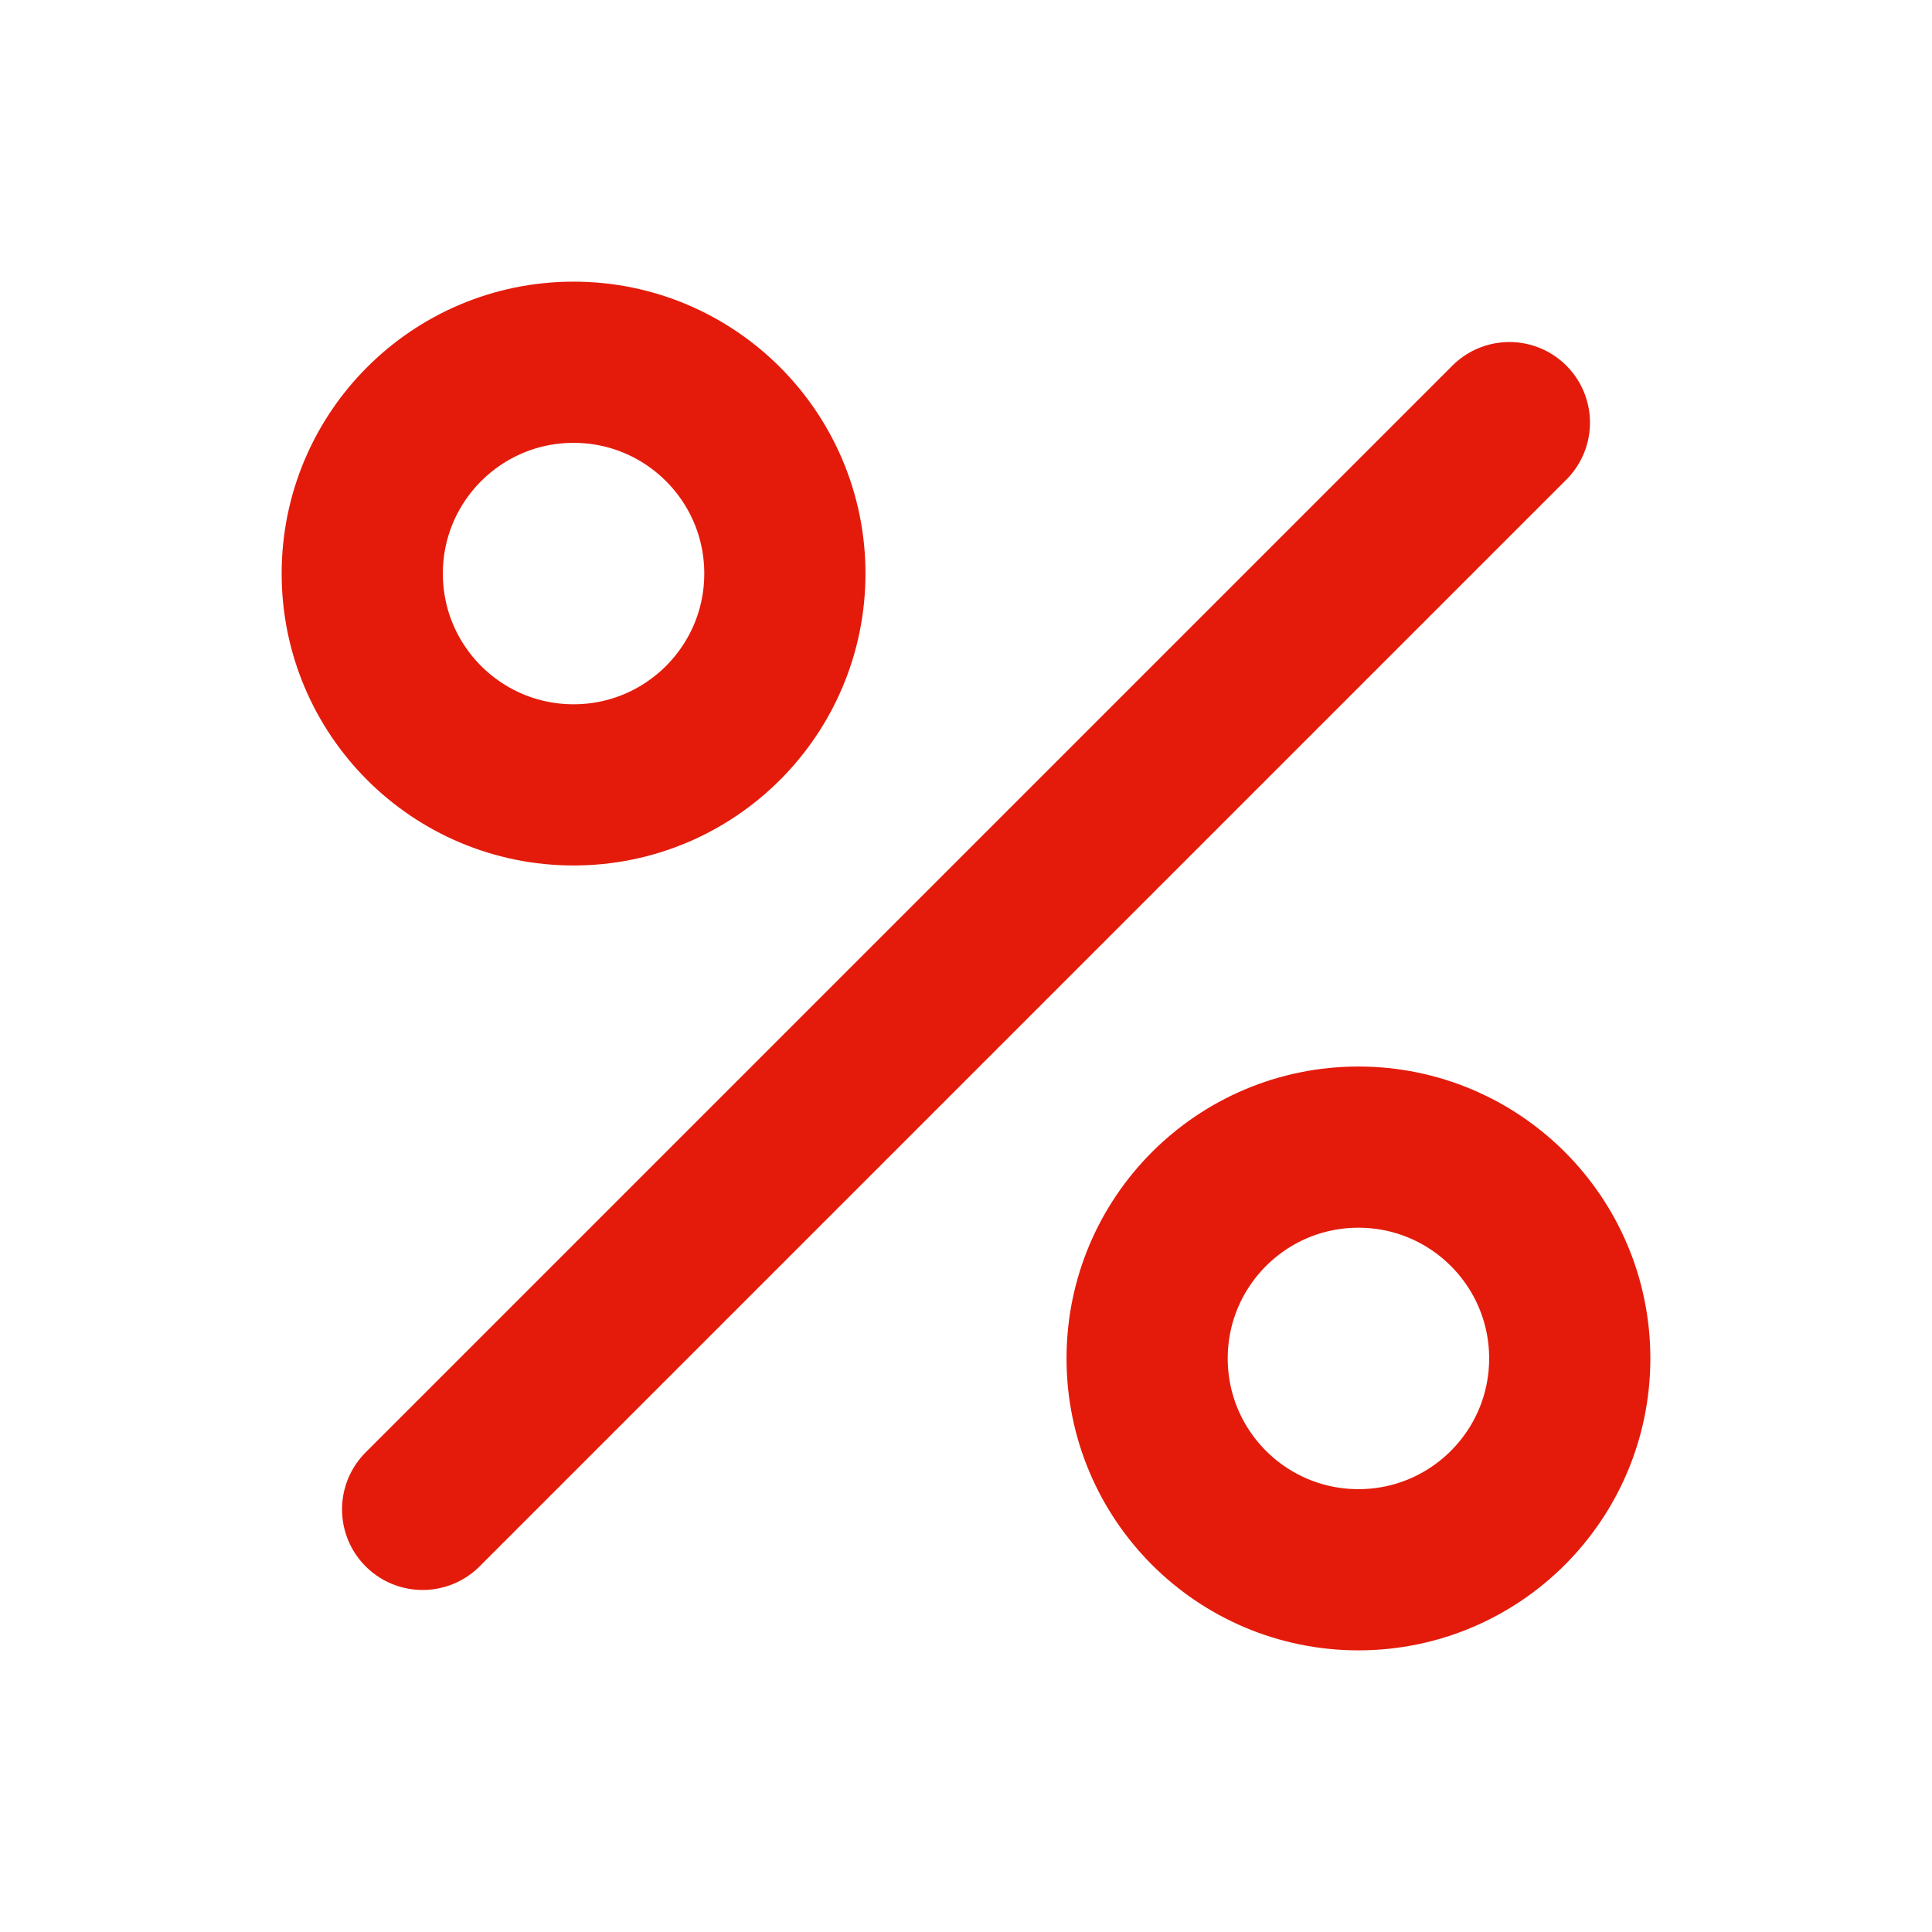
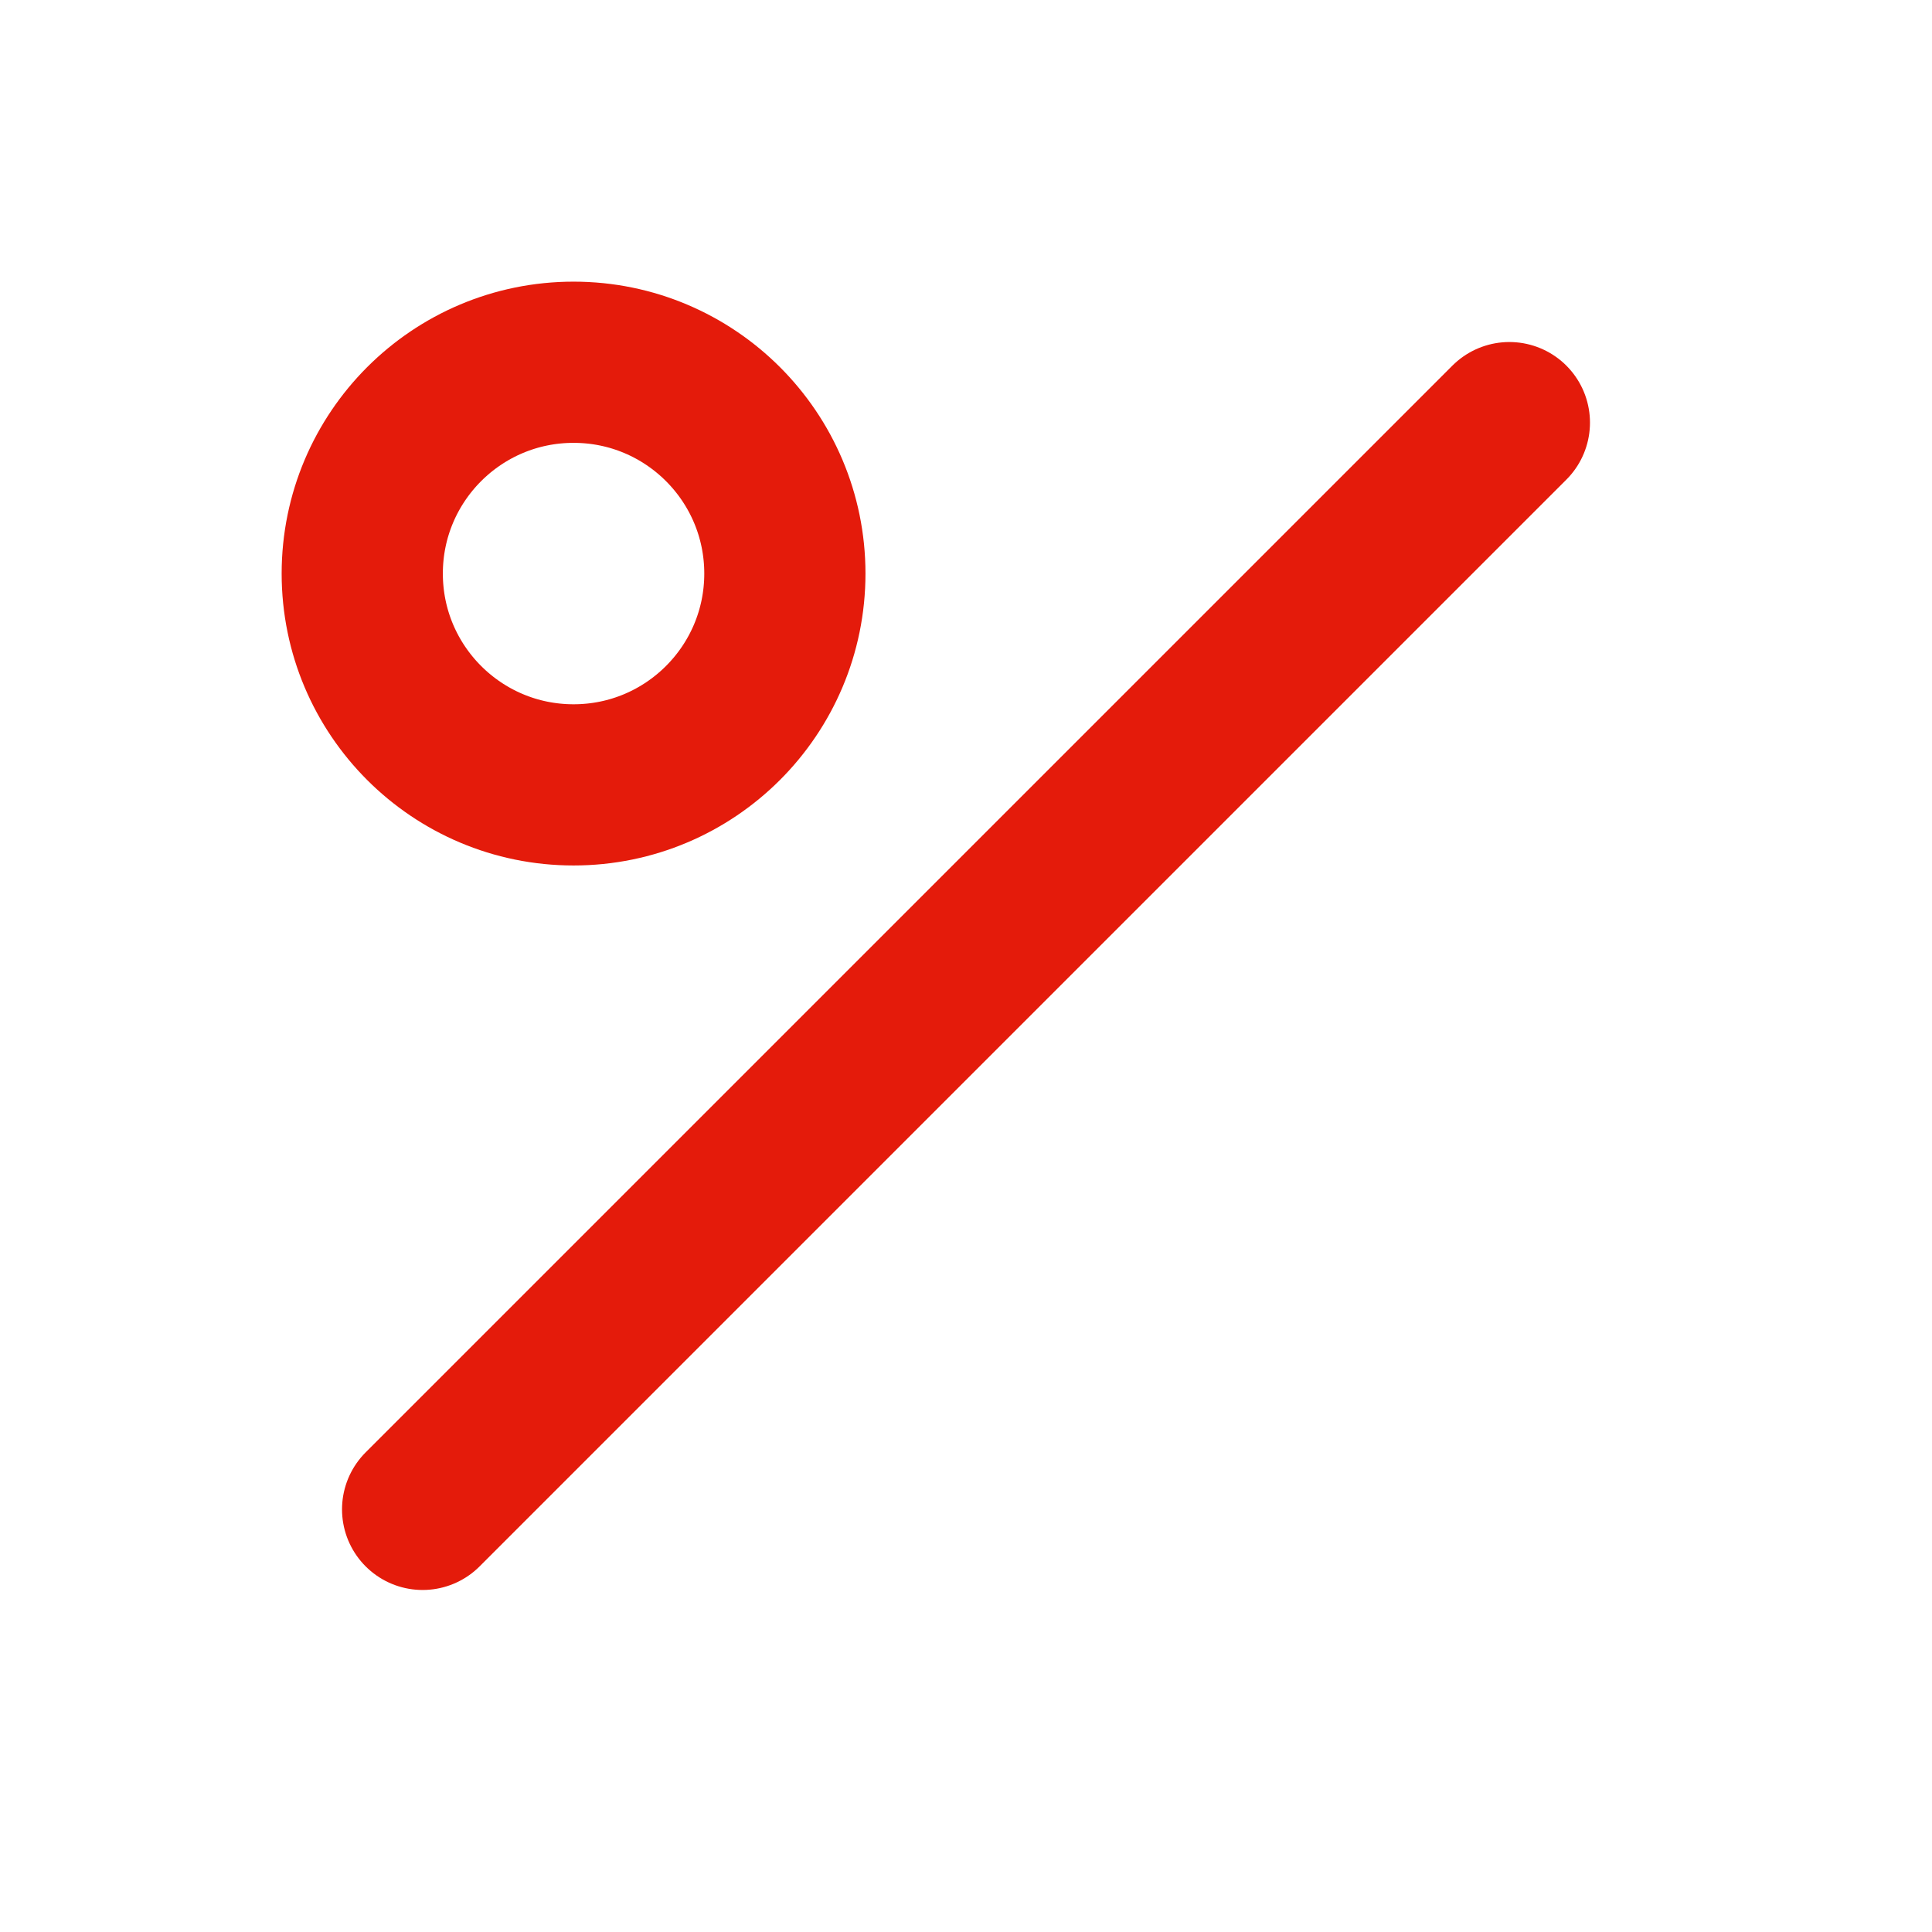
<svg xmlns="http://www.w3.org/2000/svg" width="32" height="32" viewBox="0 0 32 32" fill="none">
  <g id="32px / Phosphor Icons / Percent">
    <path id="Vector" d="M25 7L7 25" stroke="#E41B0B" stroke-width="2.67" stroke-linecap="round" stroke-linejoin="round" />
    <path id="Vector_2" d="M9.5 13C11.433 13 13 11.433 13 9.5C13 7.567 11.433 6 9.5 6C7.567 6 6 7.567 6 9.5C6 11.433 7.567 13 9.5 13Z" stroke="#E41B0B" stroke-width="2.67" stroke-miterlimit="10" />
-     <path id="Vector_3" d="M22.5 26C24.433 26 26 24.433 26 22.5C26 20.567 24.433 19 22.5 19C20.567 19 19 20.567 19 22.5C19 24.433 20.567 26 22.5 26Z" stroke="#E41B0B" stroke-width="2.67" stroke-miterlimit="10" />
  </g>
</svg>